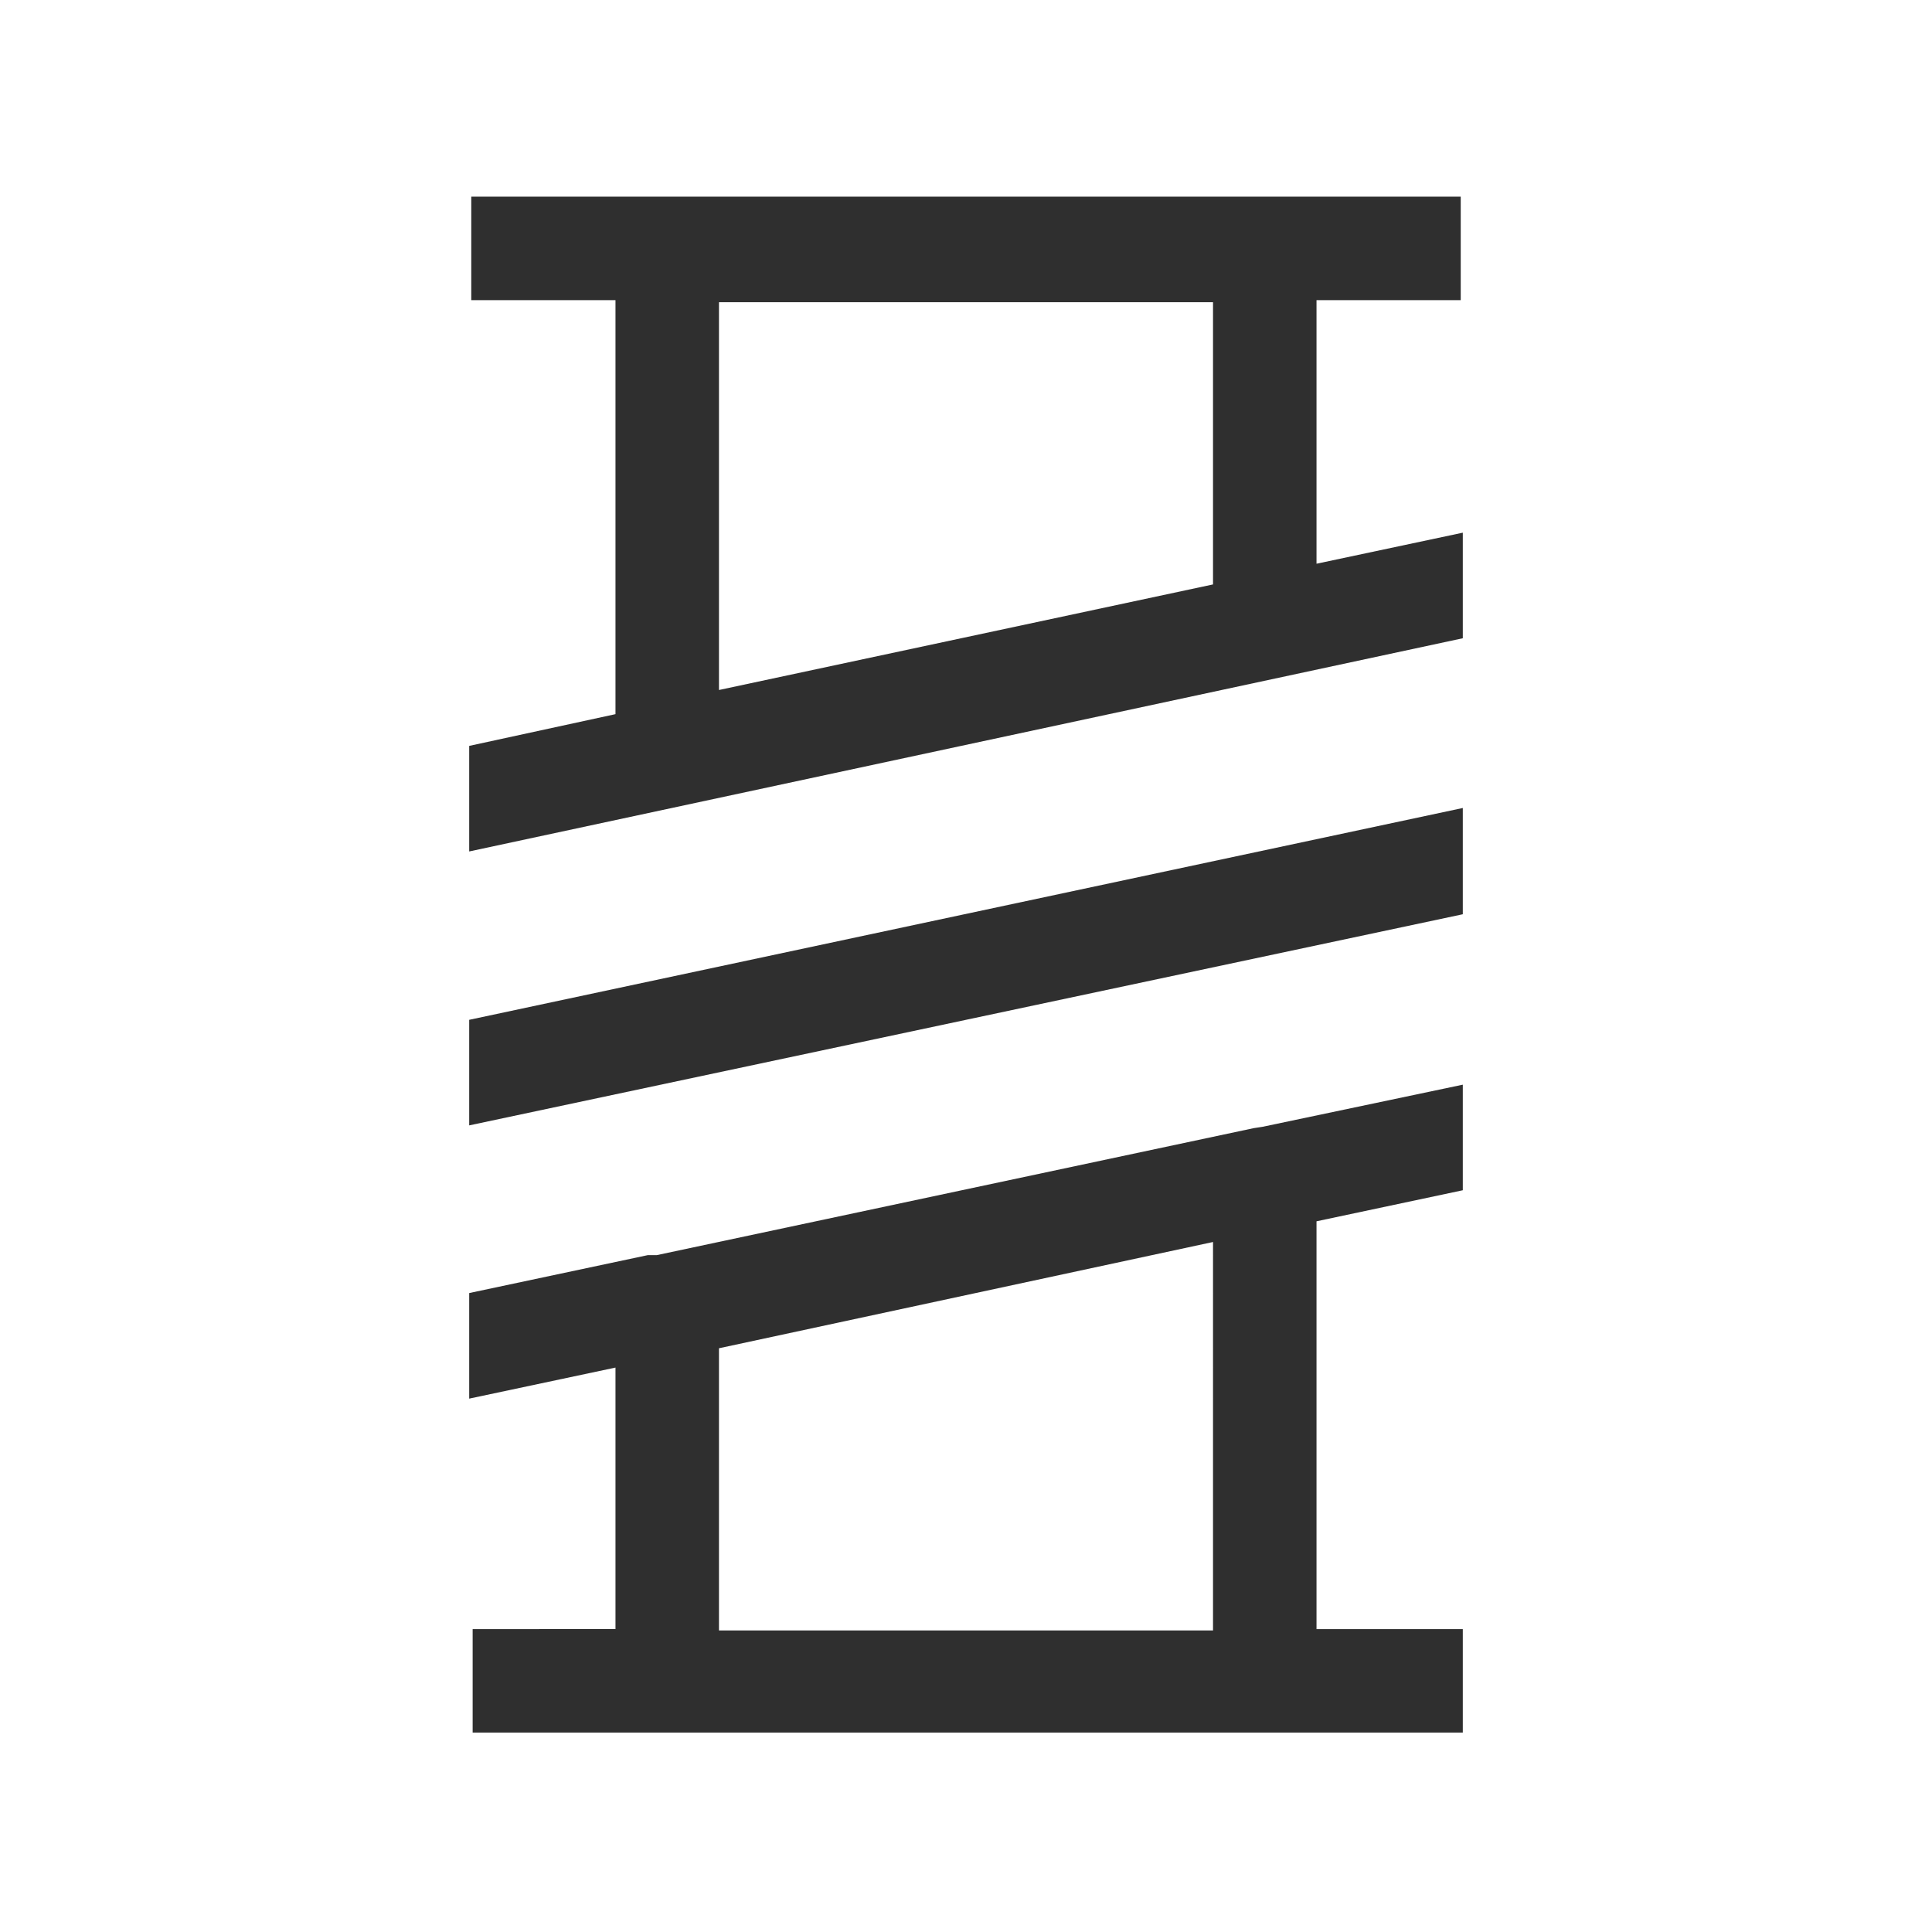
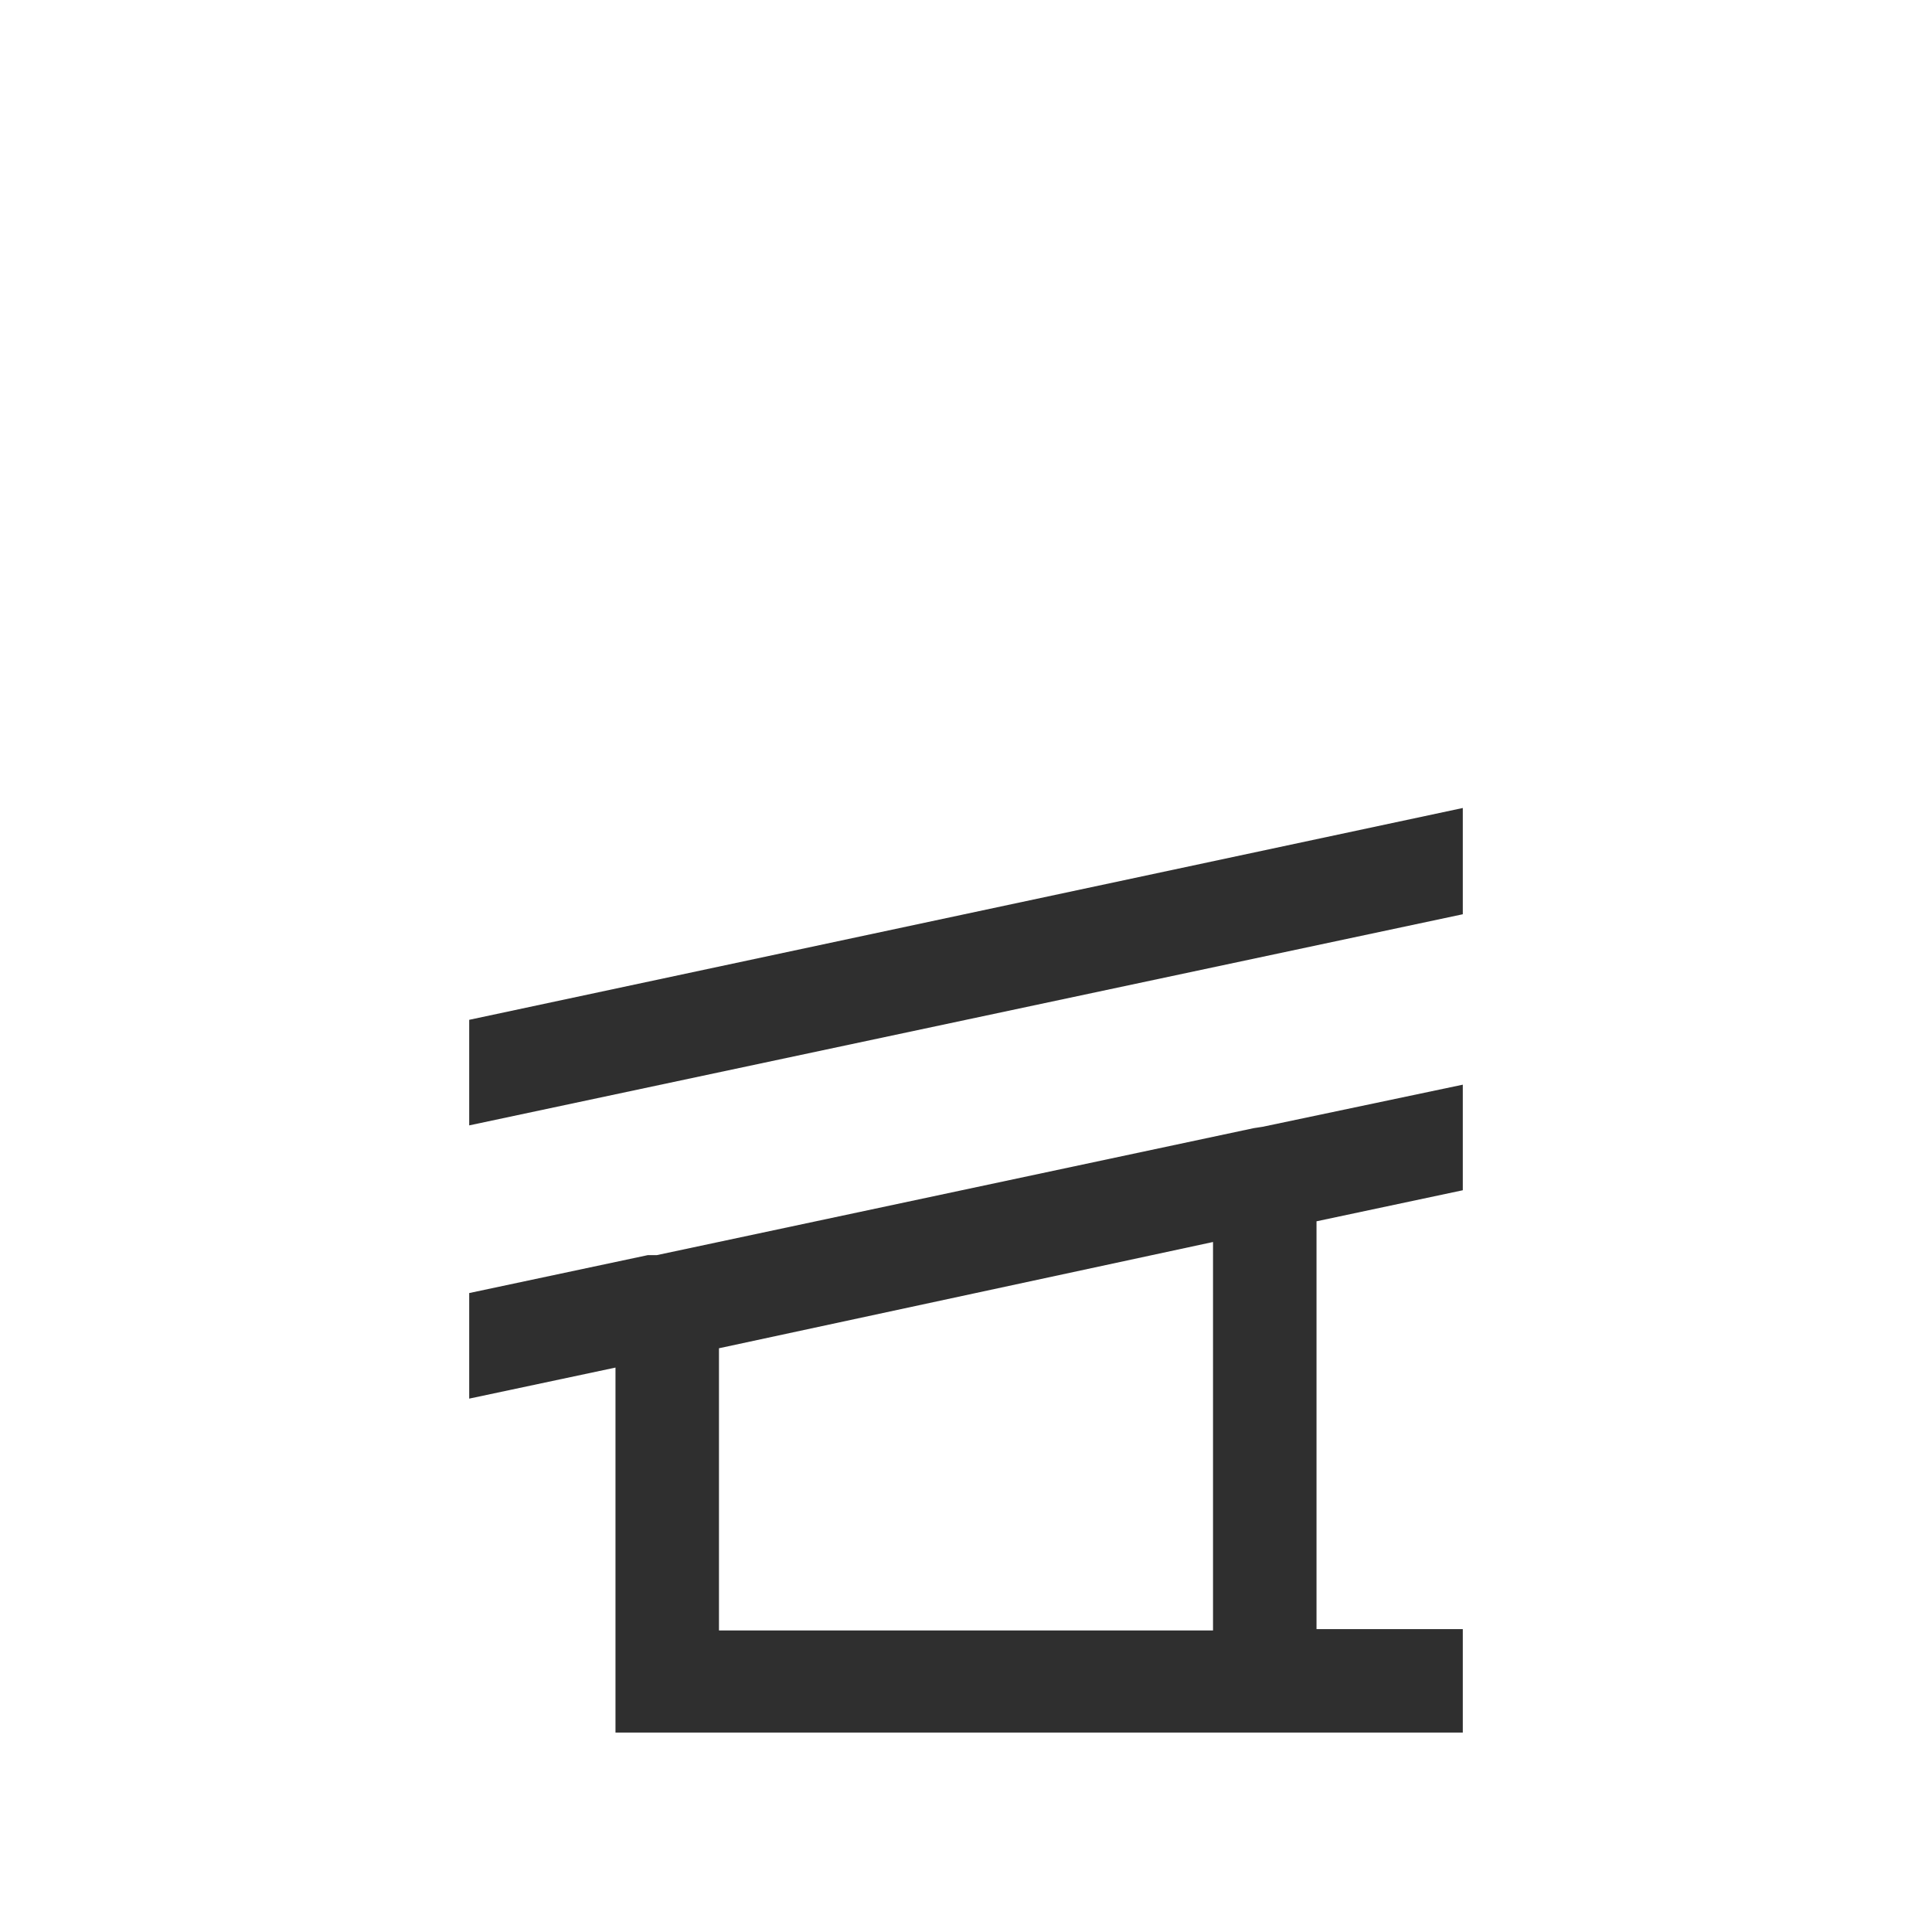
<svg xmlns="http://www.w3.org/2000/svg" id="Feature" viewBox="0 0 28 28">
  <defs>
    <style>.cls-1{fill:#2f2f2f;}</style>
  </defs>
  <title>suspension</title>
-   <path class="cls-1" d="M19.08,8.17V4.35h2.09V2.85H6.83v1.5H8.92v6l-2.12.46v1.53L21.2,9.25V7.72Zm-1.5.3L10.42,10V4.38h7.16Z" />
-   <path class="cls-1" d="M18.17,16.35,9.52,18.19l-.13,0-2.59.55v1.53l2.12-.45v3.79H6.85v1.5H21.2v-1.5H19.08V17.7l2.12-.45V15.72l-2.9.61Zm-.59,7.28H10.42V19.54L17.58,18Z" />
+   <path class="cls-1" d="M18.17,16.35,9.52,18.19l-.13,0-2.59.55v1.53l2.12-.45v3.79v1.5H21.2v-1.5H19.08V17.7l2.12-.45V15.72l-2.9.61Zm-.59,7.28H10.42V19.54L17.58,18Z" />
  <polygon class="cls-1" points="6.8 16.31 21.2 13.25 21.2 11.71 6.8 14.78 6.8 16.31" />
</svg>